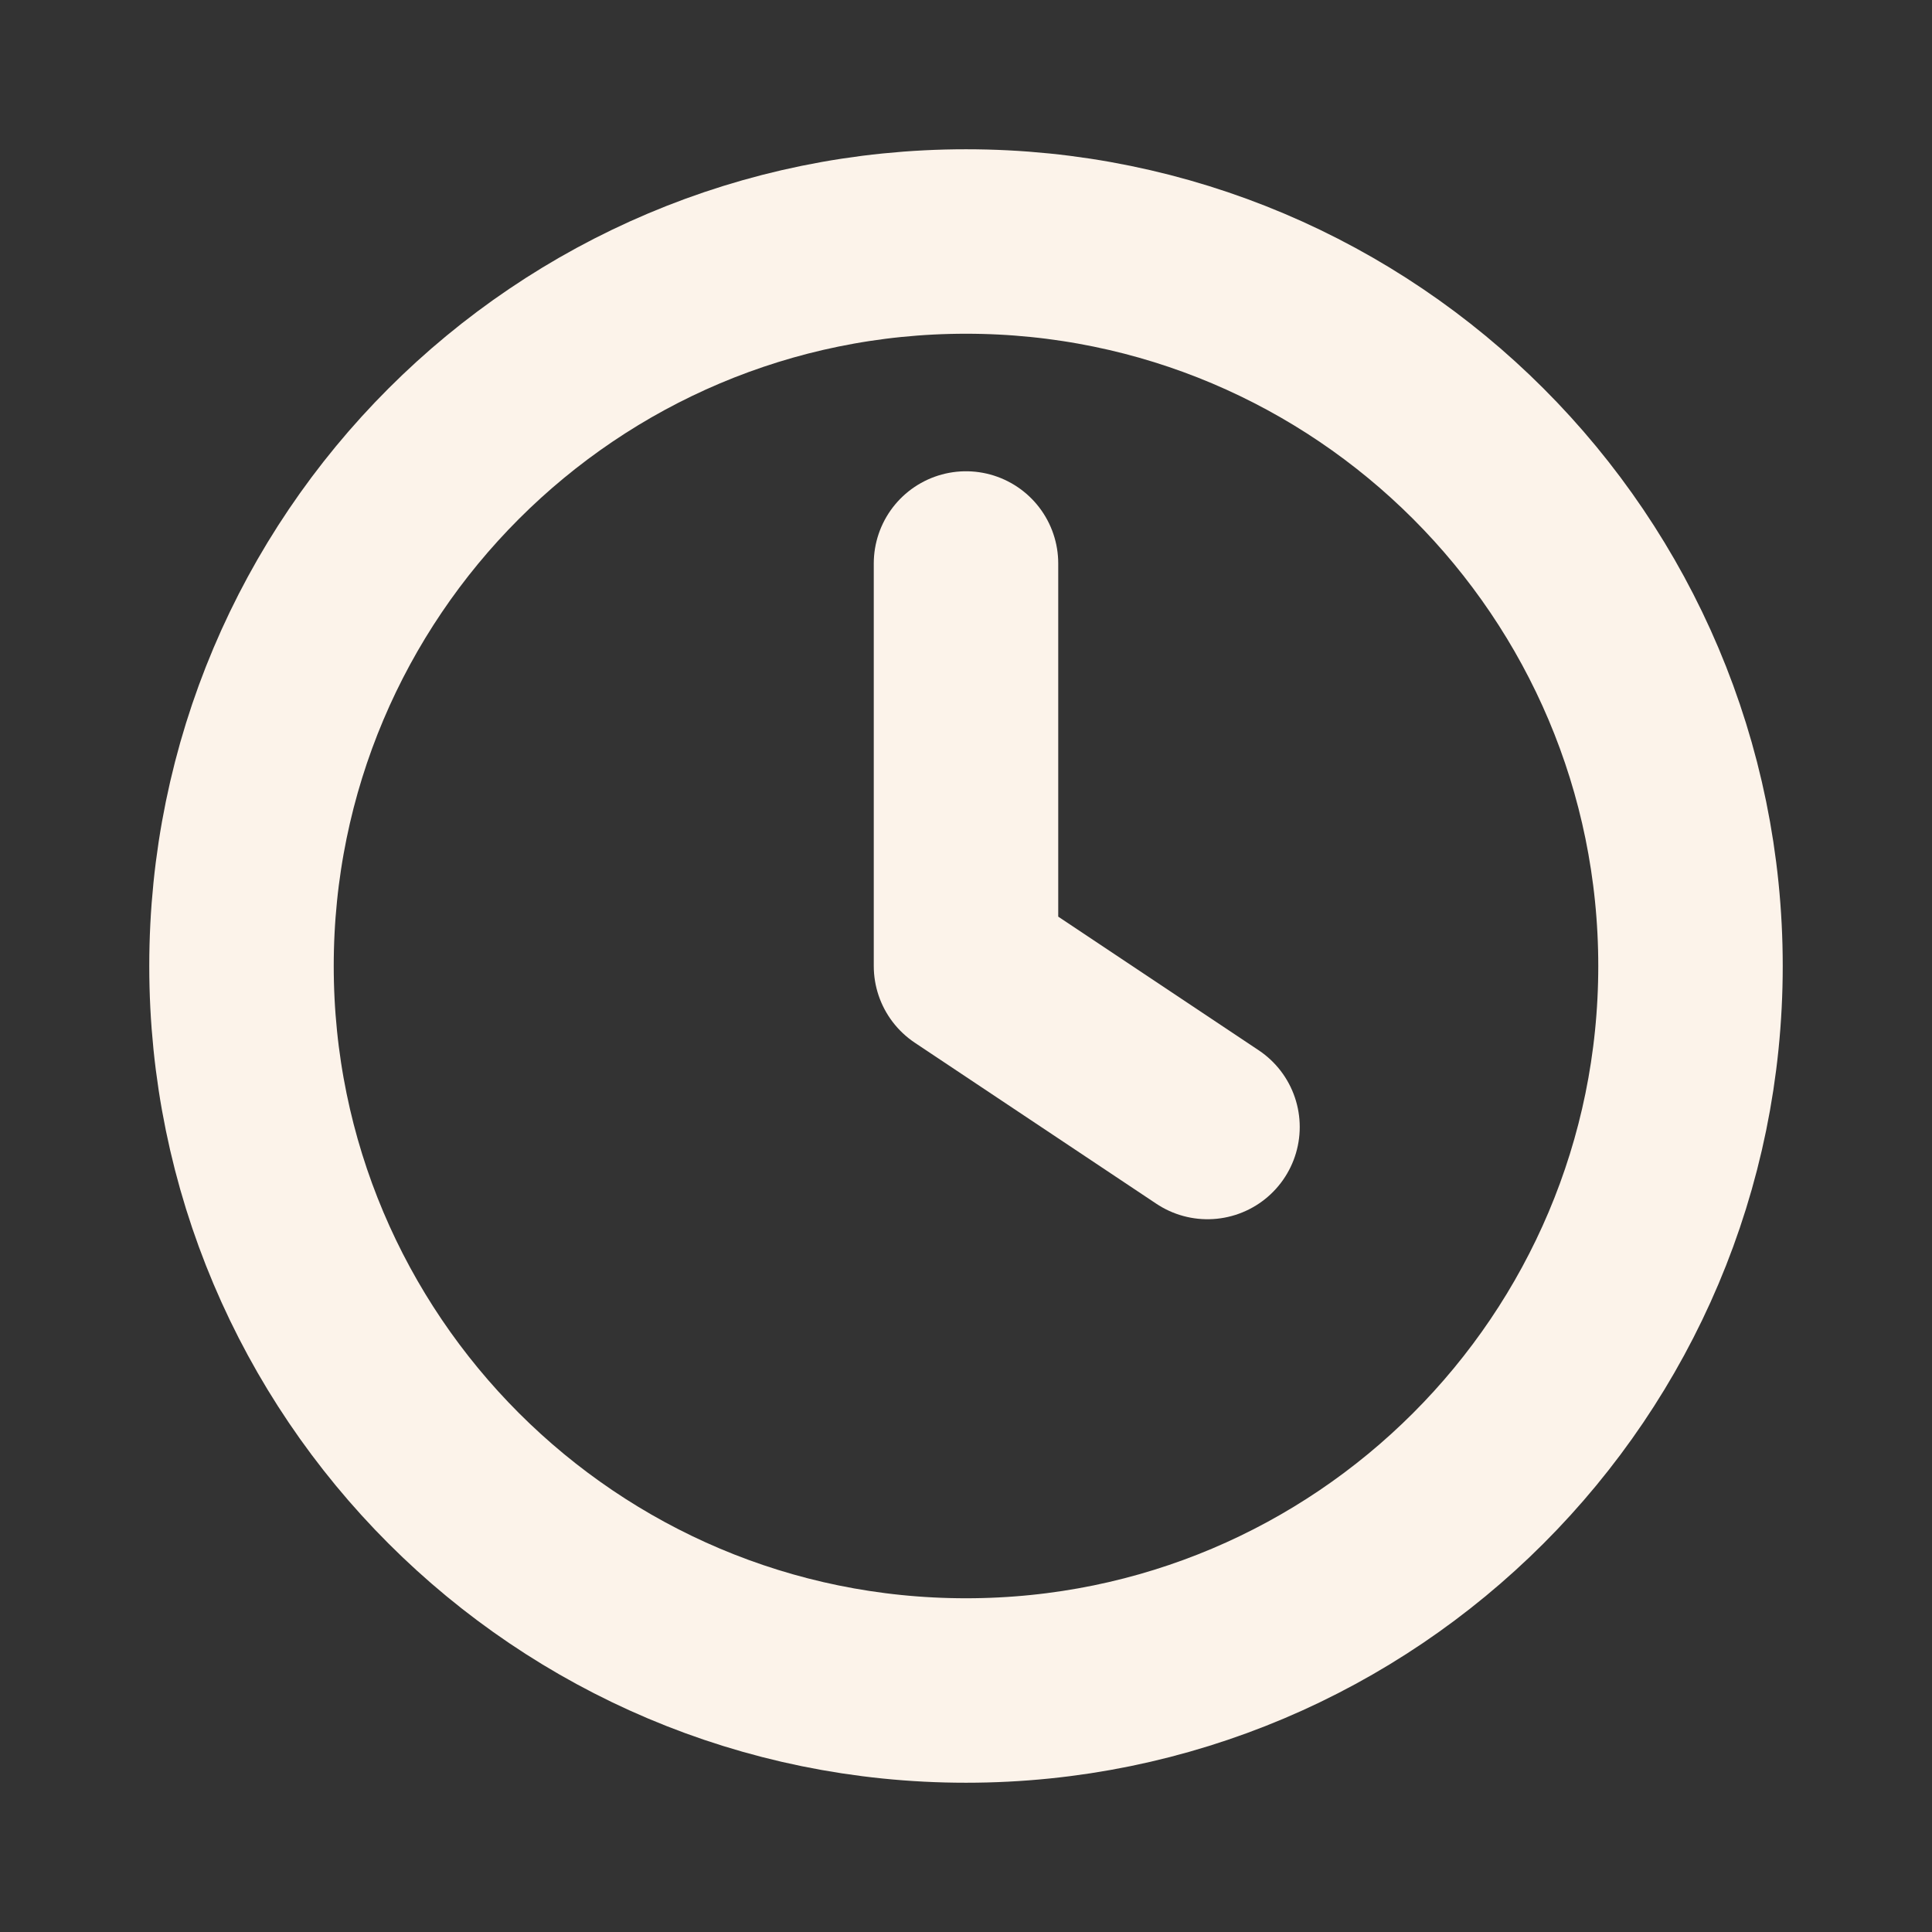
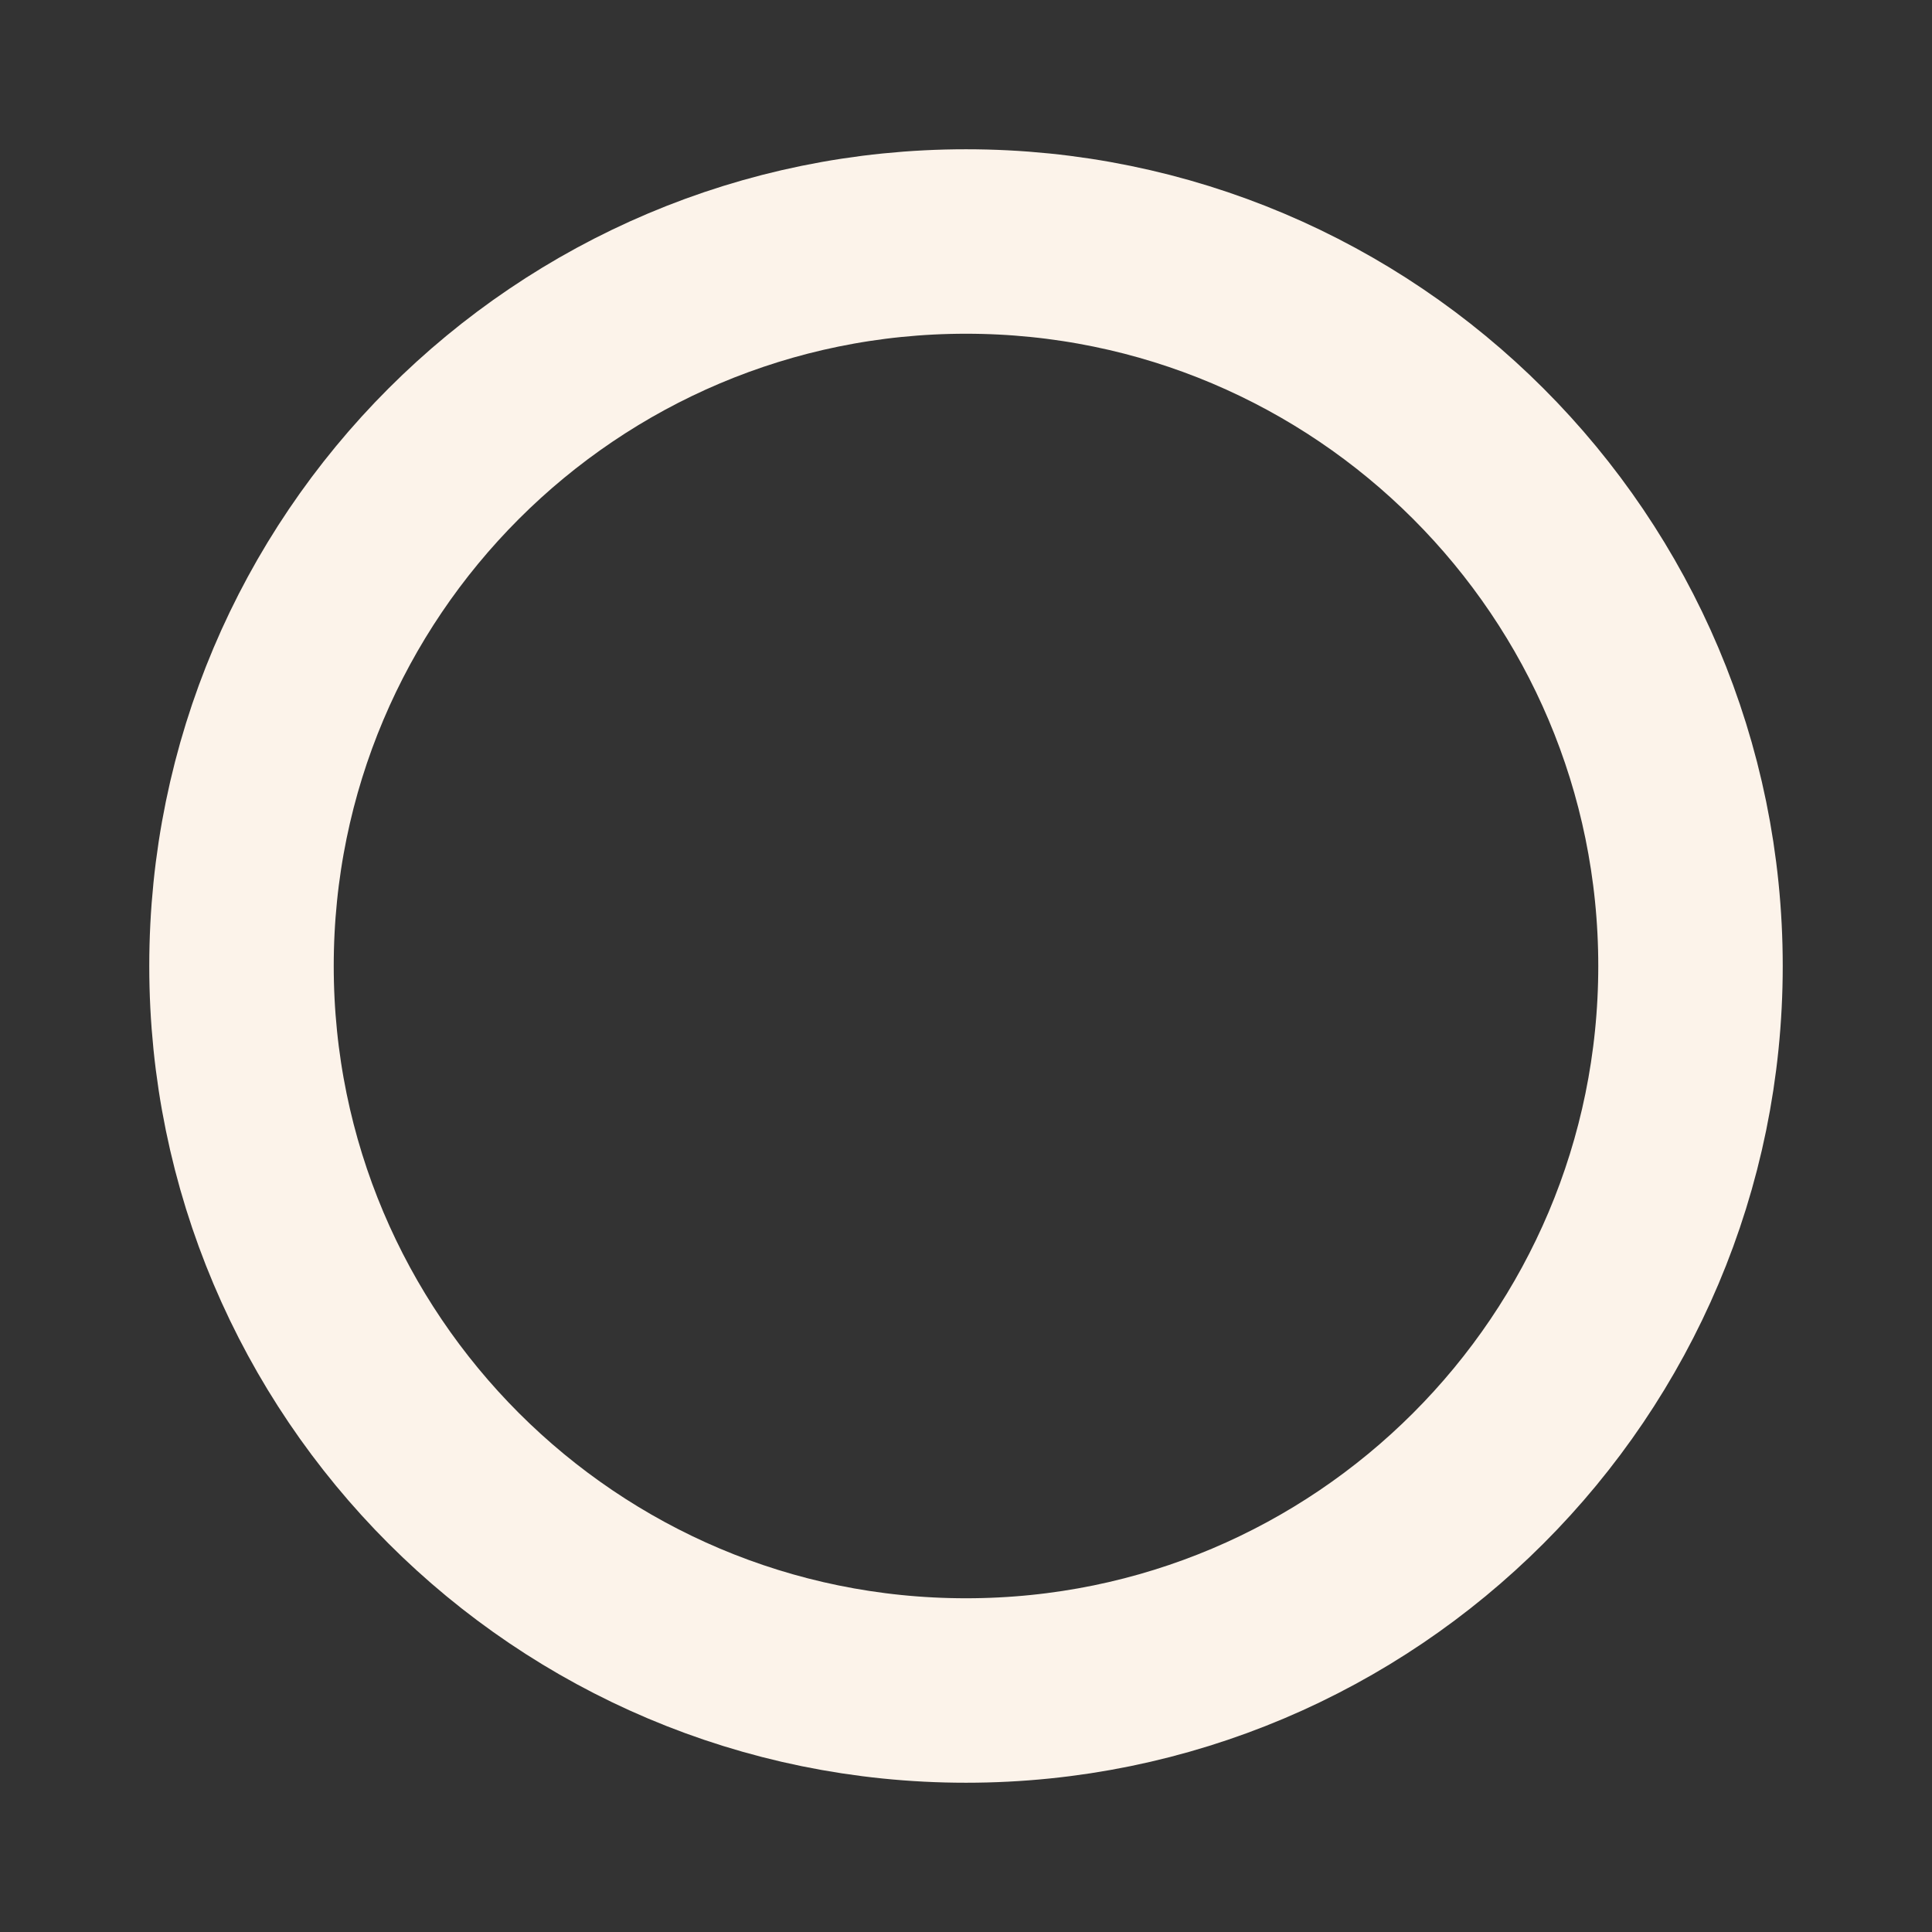
<svg xmlns="http://www.w3.org/2000/svg" width="48" height="48" viewBox="0 0 48 48" fill="none">
  <rect x="0" y="0" width="48" height="48" fill="#333333" stroke="none" />
  <path d="M24 42C33.941 42 42 33.941 42 24C42 14.059 33.941 6 24 6C14.059 6 6 14.059 6 24C6 33.941 14.059 42 24 42Z" stroke="#FCF3EA" stroke-width="4.583" stroke-linecap="round" stroke-linejoin="round" />
-   <path d="M24 24L30 28M24 14V24" stroke="#FCF3EA" stroke-width="4.583" stroke-linecap="round" stroke-linejoin="round" />
</svg>